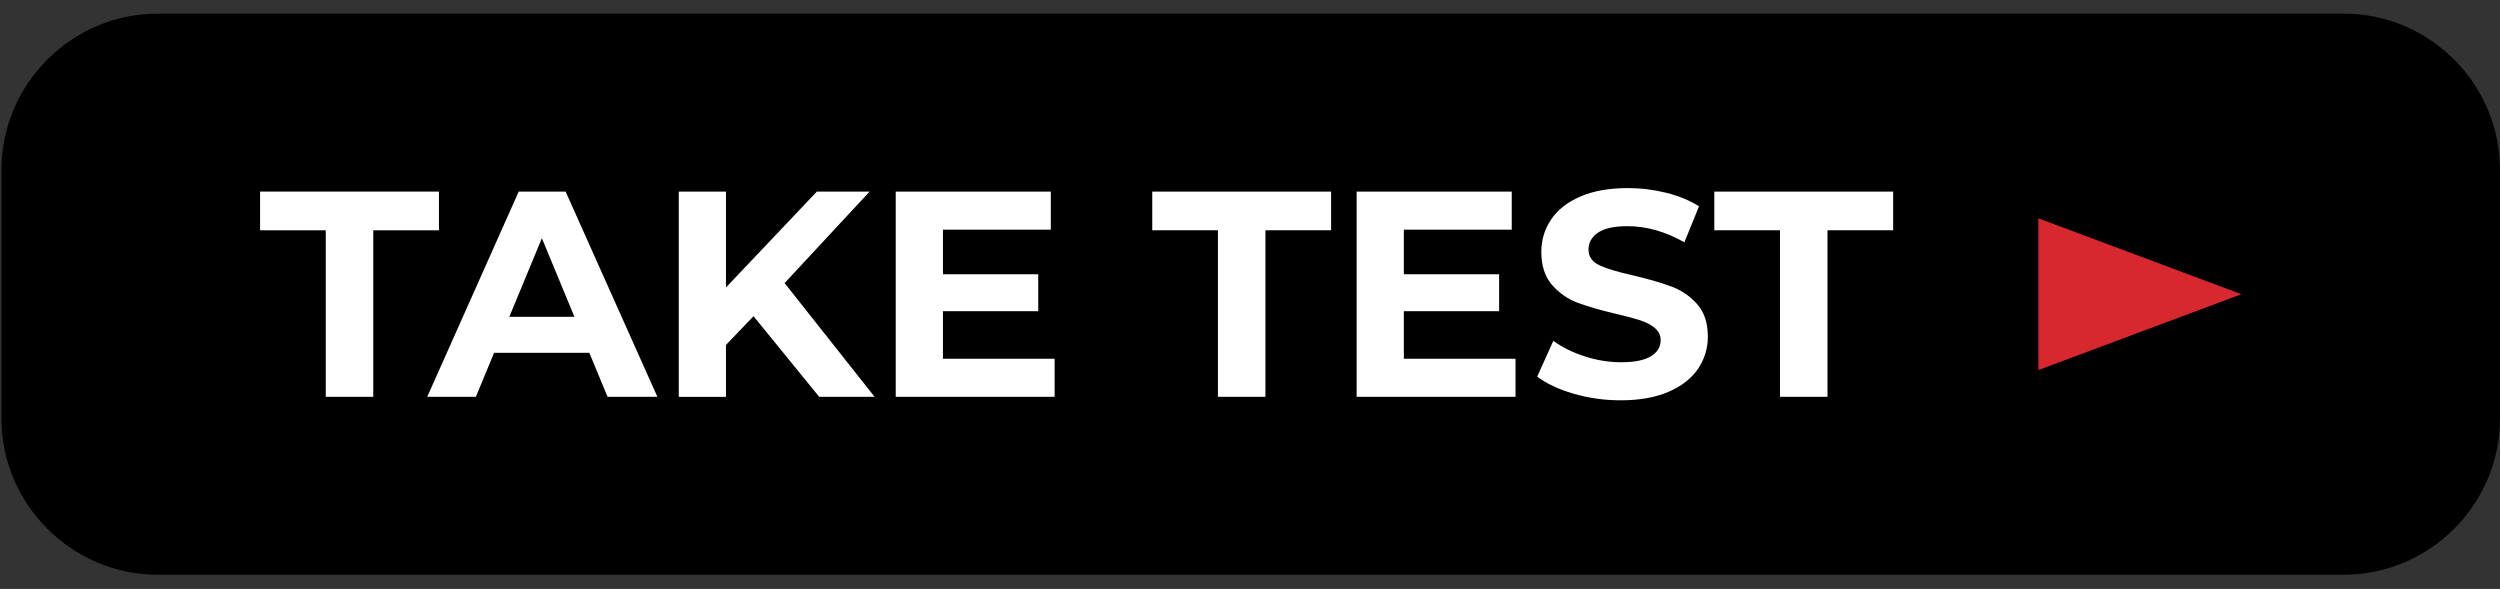
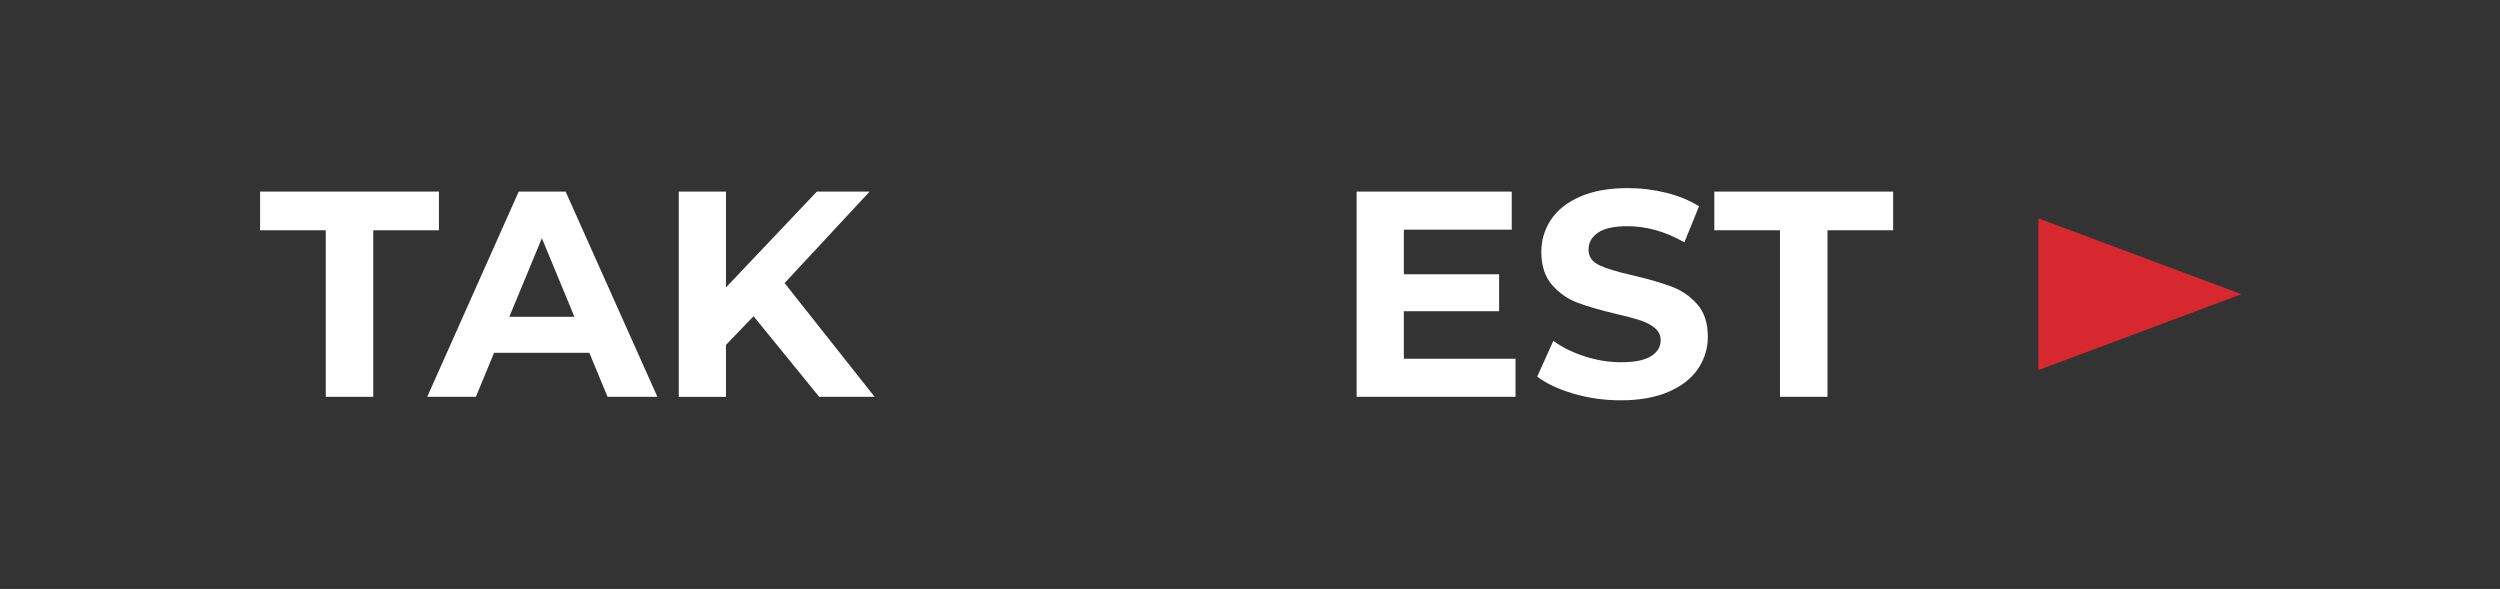
<svg xmlns="http://www.w3.org/2000/svg" version="1.1" id="Layer_1" x="0px" y="0px" width="104.577px" height="24.635px" viewBox="0 0 104.577 24.635" style="enable-background:new 0 0 104.577 24.635;" xml:space="preserve">
  <rect x="0" y="0" width="104.577" height="24.635" fill="#333333" stroke="none" />
  <style type="text/css">
	.st0{fill:#D7282F;}
	.st1{fill:#FFFFFF;}
</style>
-   <path d="M98.042,24.041H6.597c-3.595,0-6.536-2.941-6.536-6.536l0-10.398c0-3.595,2.941-6.536,6.536-6.536h91.444  c3.595,0,6.536,2.941,6.536,6.536v10.398C104.577,21.1,101.636,24.041,98.042,24.041z" />
  <g>
    <polygon class="st0" points="85.267,12.307 85.267,9.133 89.513,10.72 93.759,12.307 89.513,13.894 85.267,15.48  " />
    <g>
      <g>
        <path class="st1" d="M13.627,9.633H10.88V8.014h7.481v1.619h-2.747v6.966h-1.987V9.633z" />
        <path class="st1" d="M24.653,14.759h-3.986l-0.76,1.84h-2.036l3.827-8.585h1.962l3.839,8.585h-2.085L24.653,14.759z      M24.028,13.251l-1.361-3.287l-1.361,3.287H24.028z" />
        <path class="st1" d="M31.521,13.227l-1.153,1.202v2.171h-1.975V8.014h1.975v4.01l3.802-4.01h2.207l-3.557,3.827l3.765,4.758     h-2.318L31.521,13.227z" />
-         <path class="st1" d="M44.116,15.005v1.594h-6.647V8.014h6.488v1.594h-4.513v1.864h3.986v1.546h-3.986v1.987H44.116z" />
-         <path class="st1" d="M50.947,9.633H48.2V8.014h7.481v1.619h-2.747v6.966h-1.987V9.633z" />
        <path class="st1" d="M63.396,15.005v1.594h-6.647V8.014h6.488v1.594h-4.513v1.864h3.985v1.546h-3.985v1.987H63.396z" />
        <path class="st1" d="M65.83,16.47c-0.633-0.184-1.143-0.423-1.527-0.717l0.674-1.496c0.368,0.27,0.805,0.487,1.313,0.65     c0.507,0.164,1.013,0.246,1.521,0.246c0.564,0,0.981-0.084,1.251-0.252c0.27-0.168,0.405-0.39,0.405-0.668     c0-0.204-0.08-0.374-0.239-0.509c-0.16-0.135-0.364-0.243-0.614-0.325c-0.25-0.081-0.587-0.171-1.012-0.269     c-0.655-0.155-1.19-0.311-1.607-0.466c-0.416-0.155-0.774-0.405-1.073-0.748c-0.298-0.344-0.447-0.802-0.447-1.374     c0-0.498,0.135-0.95,0.405-1.355c0.27-0.405,0.676-0.726,1.22-0.963c0.544-0.237,1.208-0.356,1.993-0.356     c0.548,0,1.083,0.066,1.606,0.196s0.981,0.319,1.373,0.564l-0.613,1.508c-0.793-0.45-1.587-0.675-2.379-0.675     c-0.557,0-0.967,0.09-1.233,0.27c-0.265,0.18-0.398,0.417-0.398,0.711c0,0.294,0.153,0.513,0.46,0.656     c0.306,0.143,0.774,0.284,1.405,0.423c0.654,0.155,1.189,0.311,1.606,0.466s0.775,0.4,1.073,0.736     c0.299,0.335,0.447,0.789,0.447,1.361c0,0.491-0.137,0.938-0.41,1.343c-0.275,0.404-0.685,0.726-1.233,0.962     c-0.548,0.237-1.213,0.356-1.998,0.356C67.12,16.746,66.464,16.655,65.83,16.47z" />
        <path class="st1" d="M74.458,9.633h-2.747V8.014h7.481v1.619h-2.747v6.966h-1.987V9.633z" />
      </g>
    </g>
  </g>
</svg>